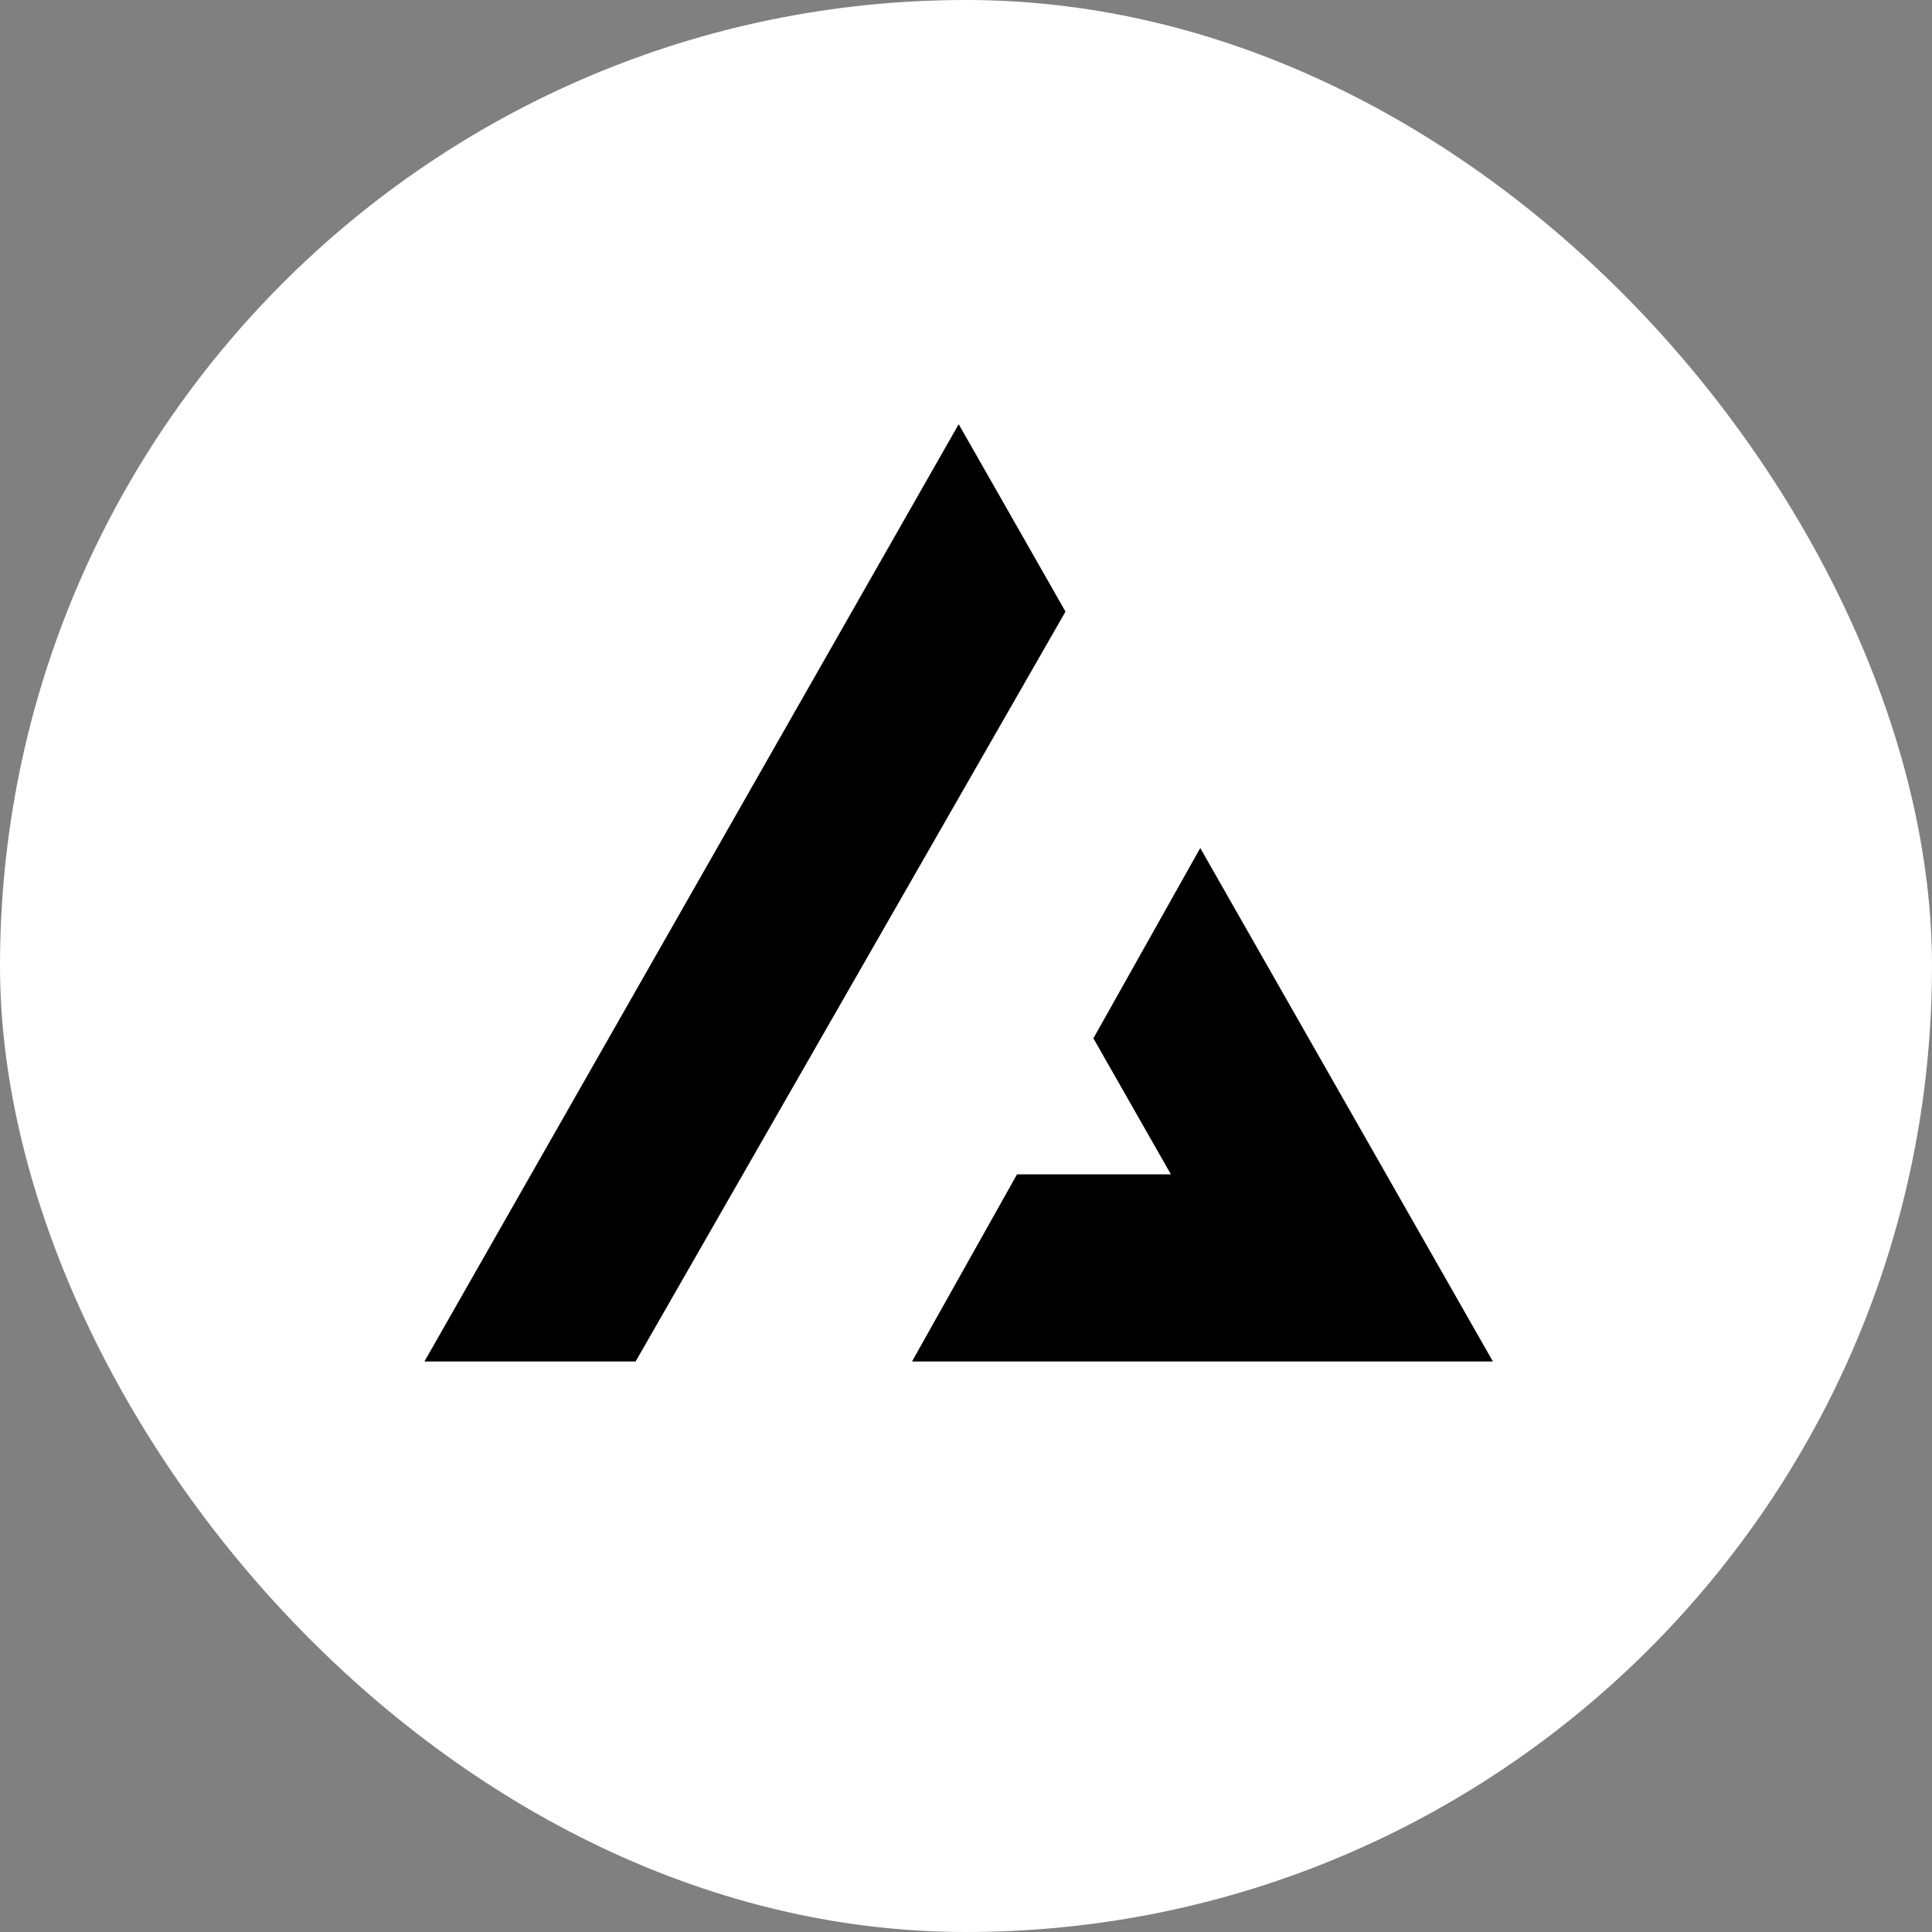
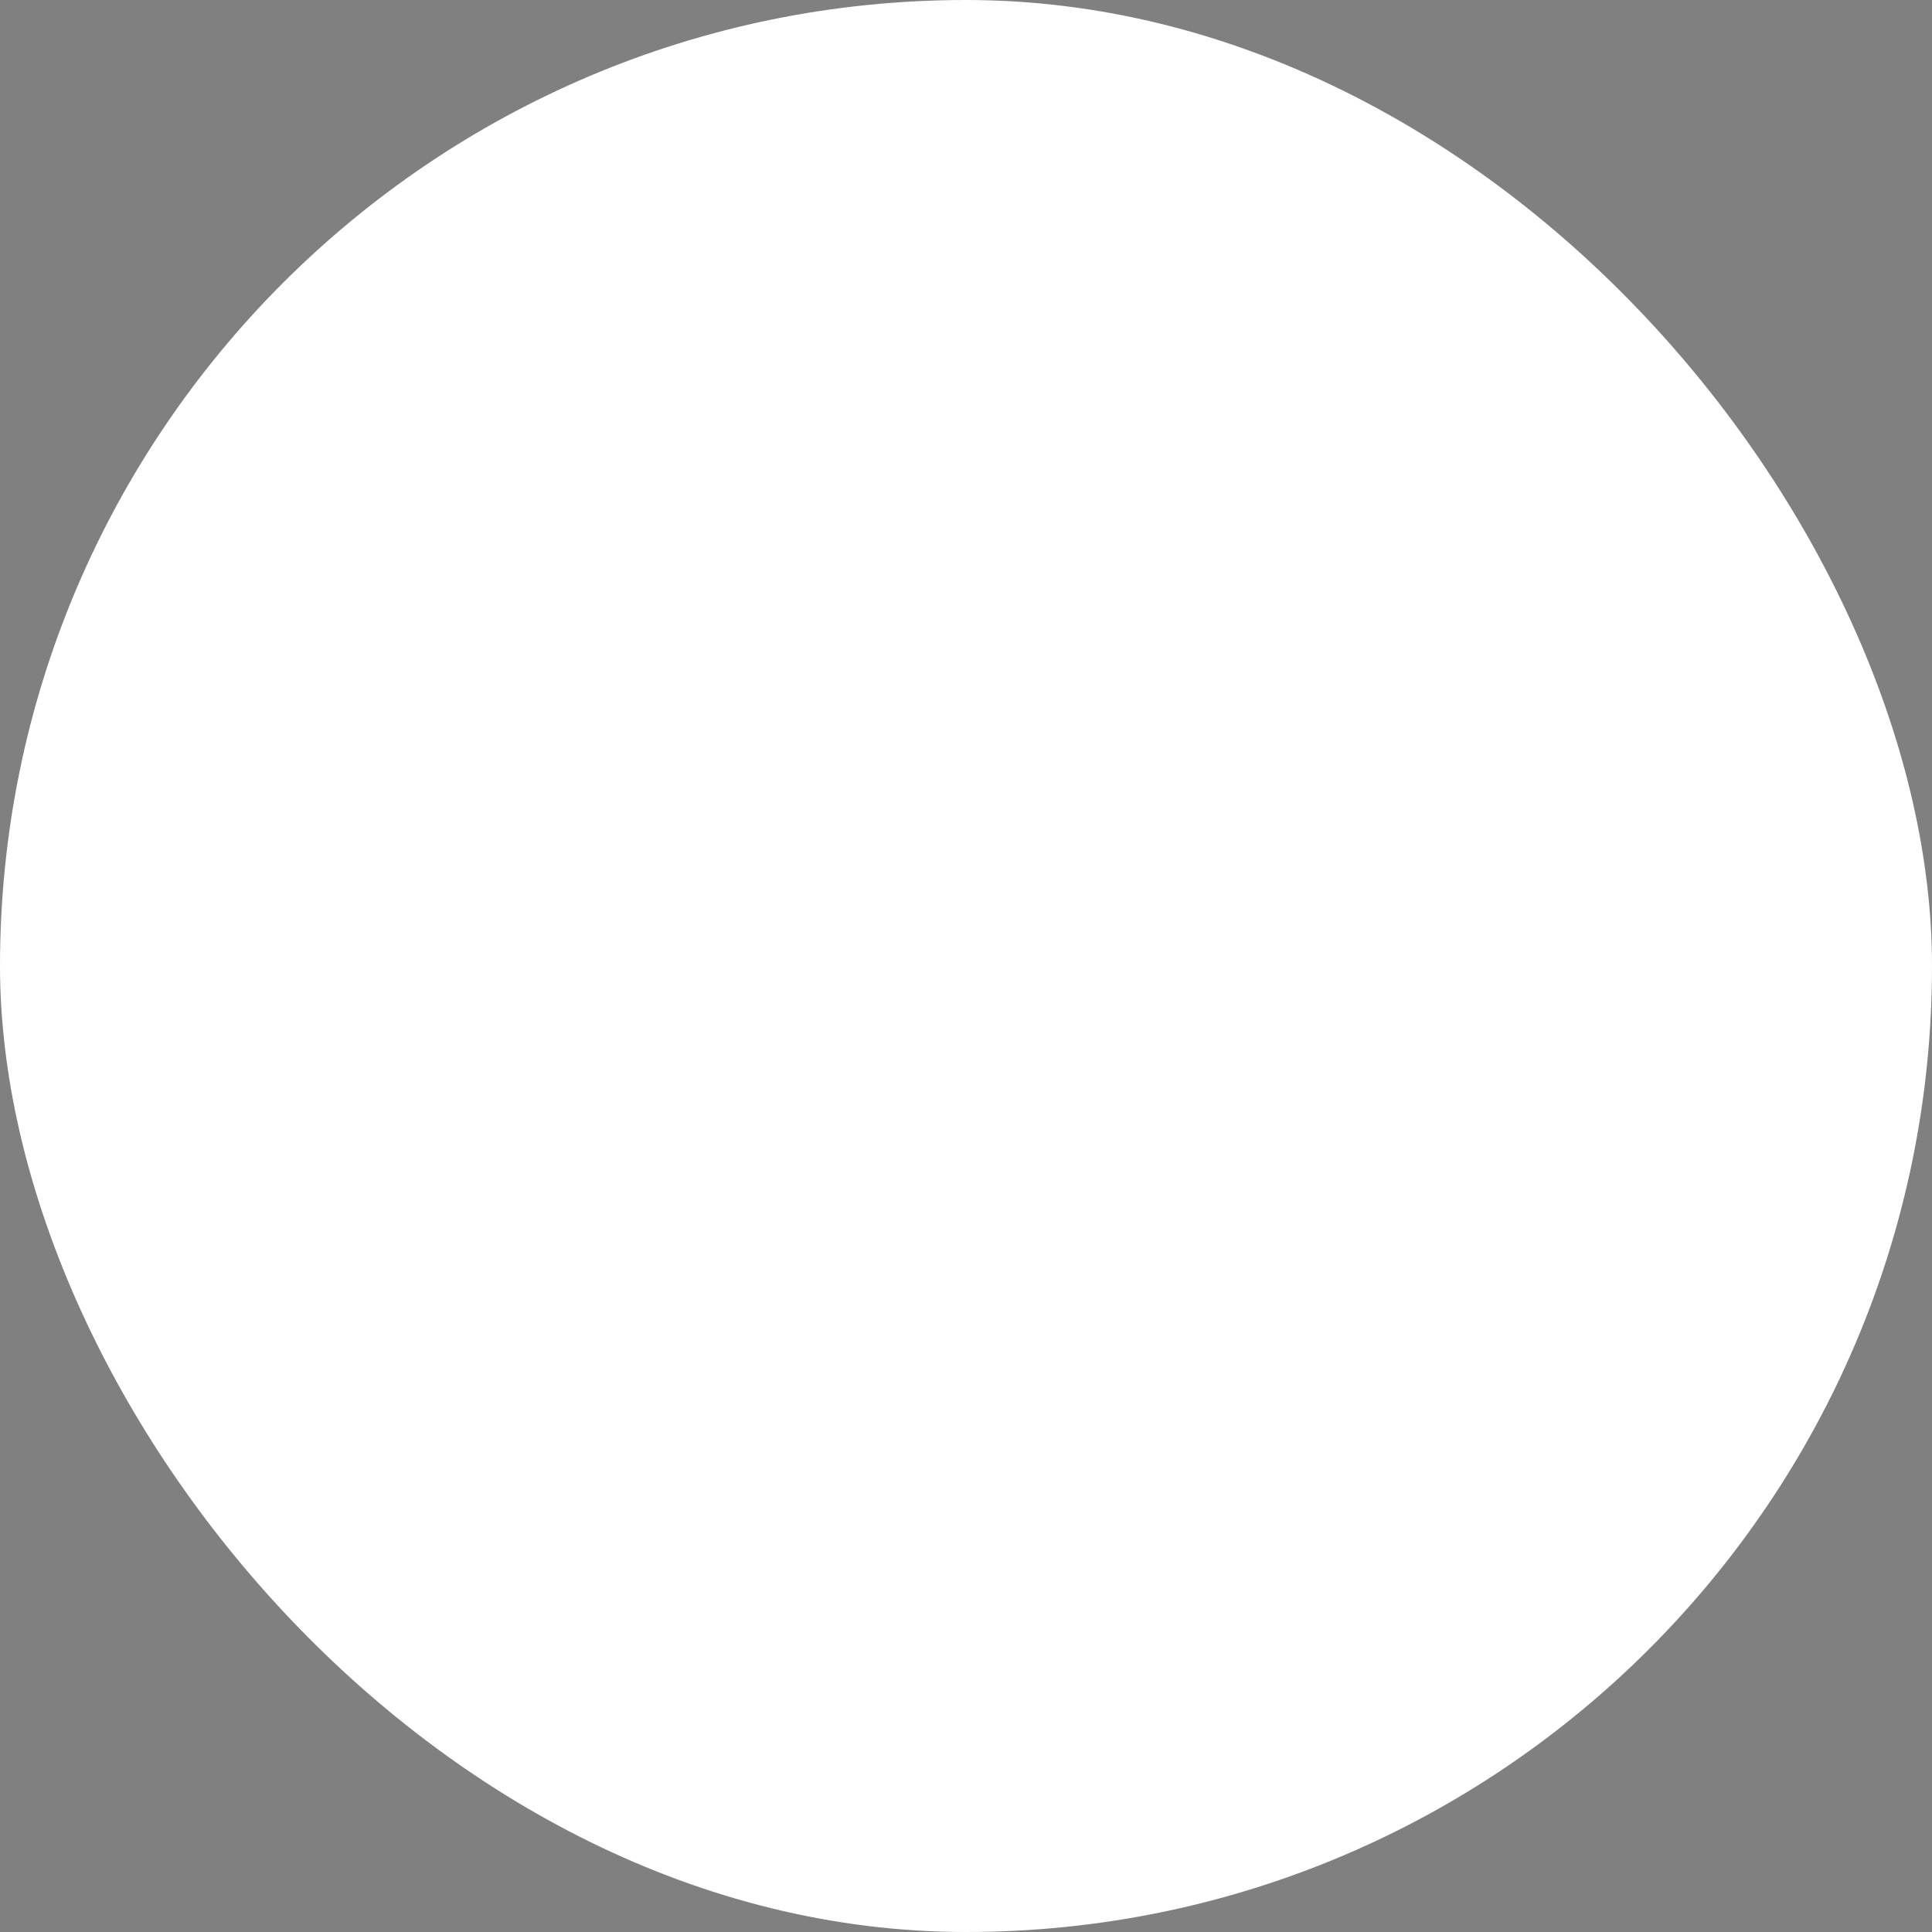
<svg xmlns="http://www.w3.org/2000/svg" width="32" height="32" viewBox="0 0 32 32" fill="none" class="">
  <rect x="0" y="0" width="32" height="32" fill="#808080" stroke="none" />
  <rect width="100%" height="100%" rx="16" fill="white" />
-   <path fill-rule="evenodd" clip-rule="evenodd" d="M17.648 10.13L15.879 7.026L7.03 22.55H10.528L17.648 10.13ZM19.88 14.046L18.11 17.198L19.394 19.451H16.845L15.106 22.55H24.727L19.88 14.046Z" fill="black" />
</svg>